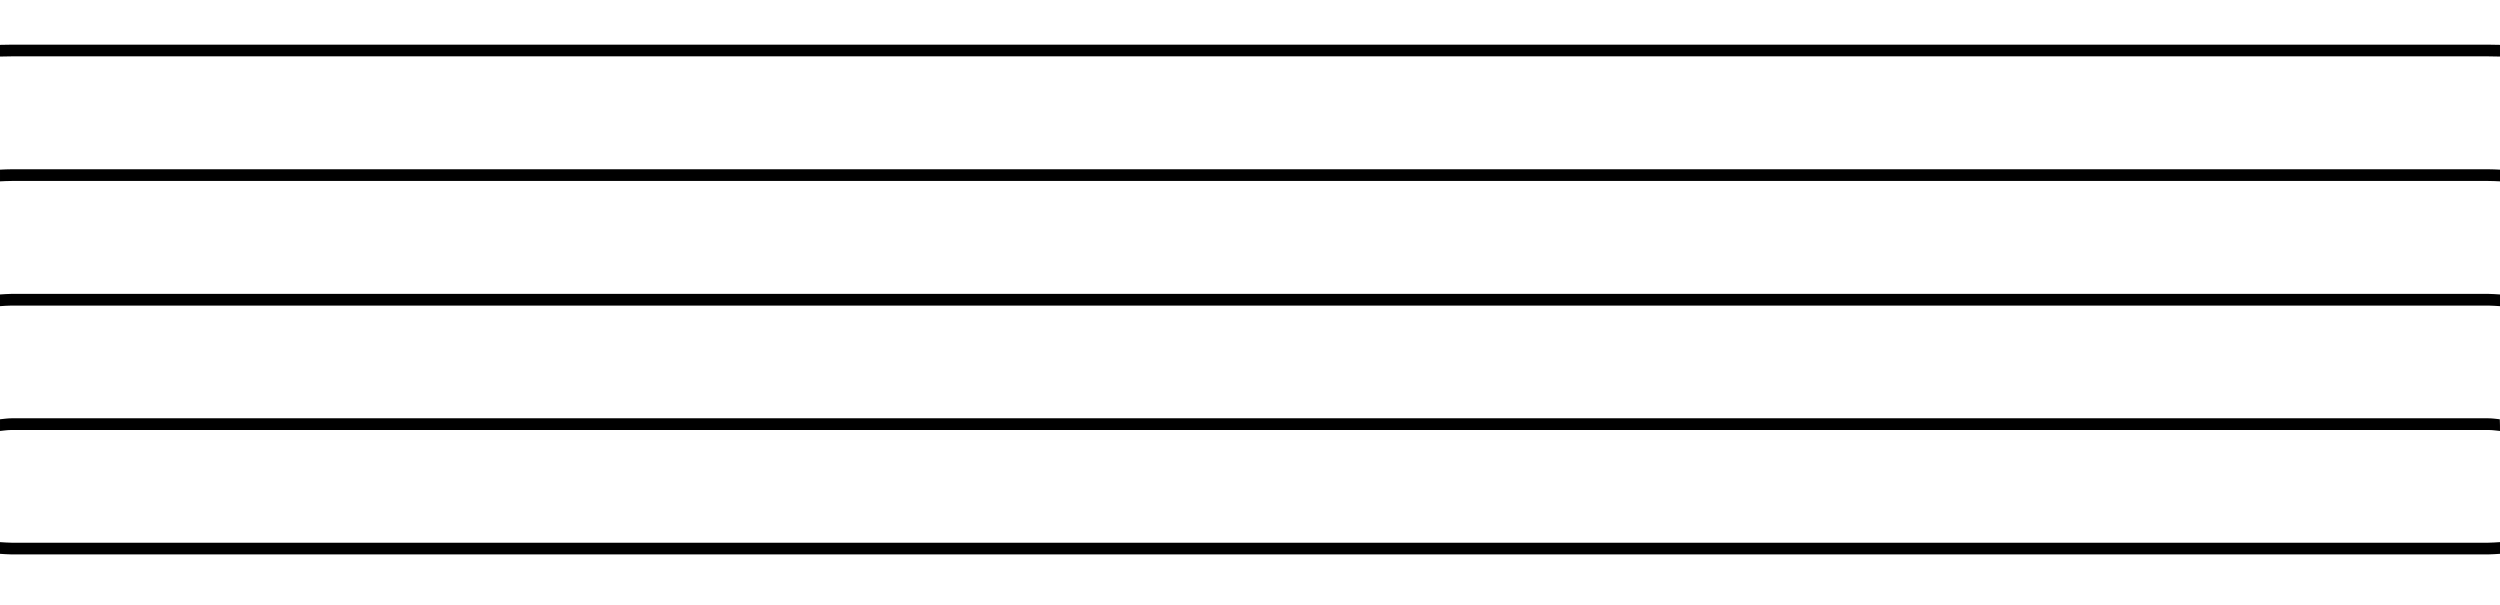
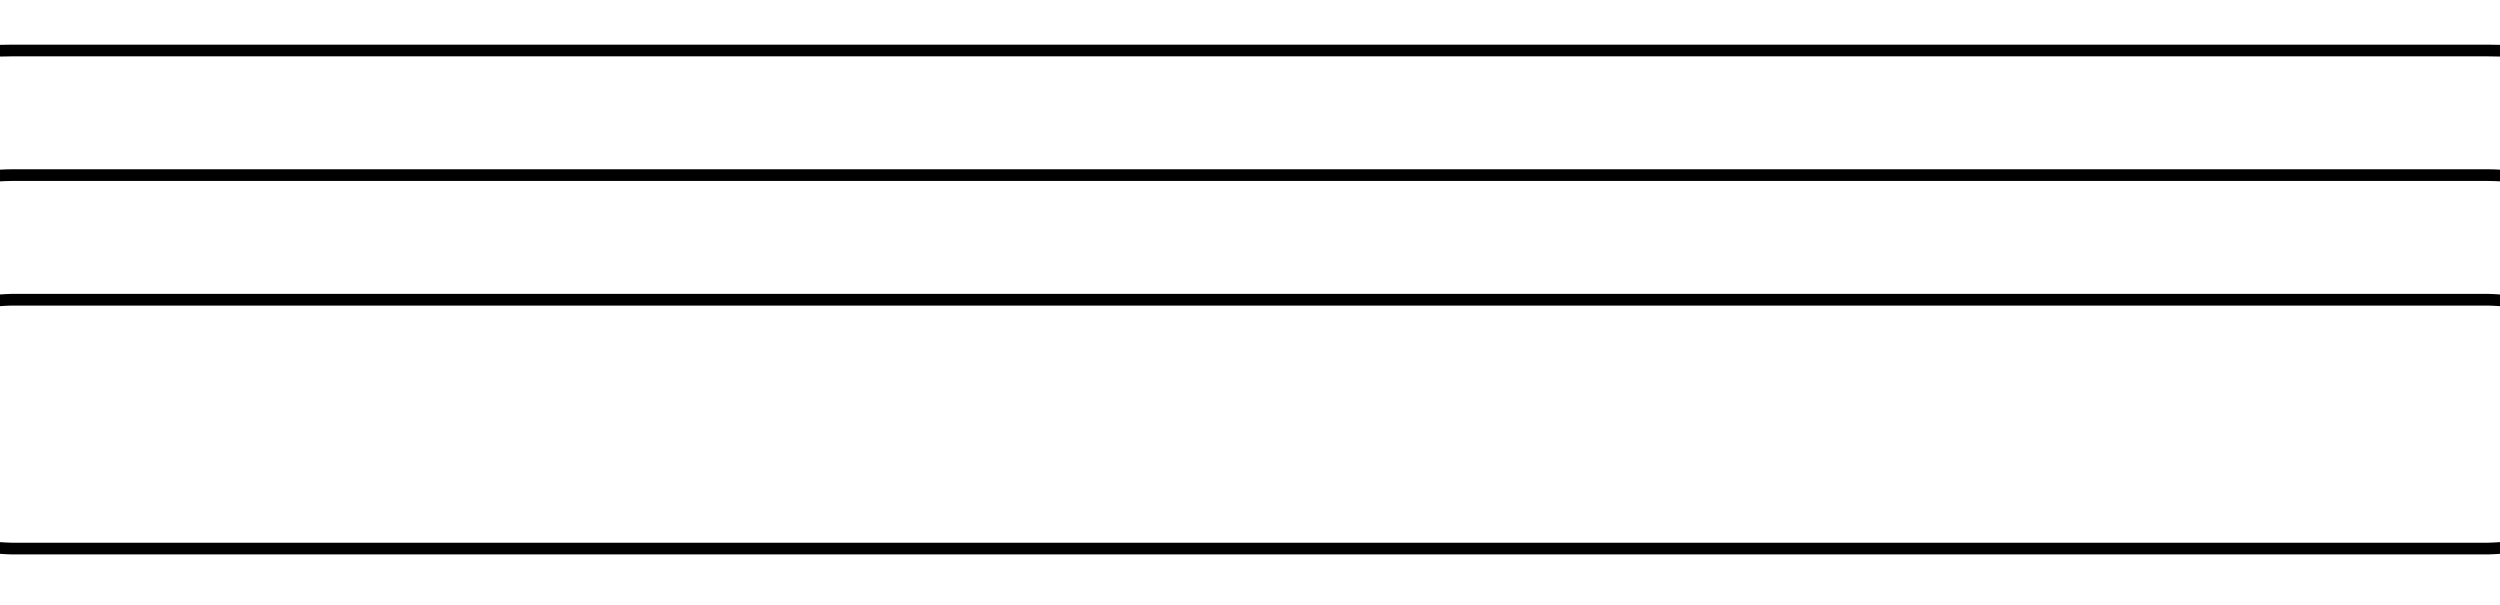
<svg xmlns="http://www.w3.org/2000/svg" version="1.1" id="Layer_1" x="0px" y="0px" viewBox="0 0 1282 310" style="enable-background:new 0 0 1282 310;" xml:space="preserve">
  <g>
    <path d="M0,23c2,0,4-0.1,6-0.1c423.3,0,846.7,0,1270,0c2,0,4,0.1,6,0.1c0,2,0,4,0,6c-2,0-4-0.1-6-0.1c-423.3,0-846.7,0-1270,0   c-2,0-4,0.1-6,0.1C0,27,0,25,0,23z" />
    <path d="M1282,93c-2-0.1-4-0.2-6-0.2c-423.3,0-846.7,0-1270,0c-2,0-4,0.1-6,0.2c0-2,0-4,0-6c2-0.1,4-0.2,6-0.2   c423.3,0,846.7,0,1270,0c2,0,4,0.1,6,0.2C1282,89,1282,91,1282,93z" />
    <path d="M1282,157c-2-0.1-4-0.3-6-0.3c-423.4,0-846.7,0-1270.1,0c-2,0-4,0.2-6,0.3c0-2,0-4,0-6c2-0.1,4-0.3,6-0.3   c423.4,0,846.7,0,1270.1,0c2,0,4,0.2,6,0.3C1282,153,1282,155,1282,157z" />
-     <path d="M1282,221c-2-0.2-3.9-0.5-5.9-0.5c-423.4,0-846.8,0-1270.2,0c-2,0-3.9,0.3-5.9,0.5c0-2,0-4,0-6c2-0.2,4-0.5,5.9-0.5   c423.4,0,846.8,0,1270.1,0c2,0,4,0.3,5.9,0.5C1282,217,1282,219,1282,221z" />
    <path d="M1282,284c-2,0.1-4,0.3-6,0.3c-423.4,0-846.7,0-1270.1,0c-2,0-4-0.2-6-0.3c0-2,0-4,0-6c2,0.1,4,0.3,6,0.3   c423.4,0,846.7,0,1270.1,0c2,0,4-0.2,6-0.3C1282,280,1282,282,1282,284z" />
  </g>
</svg>